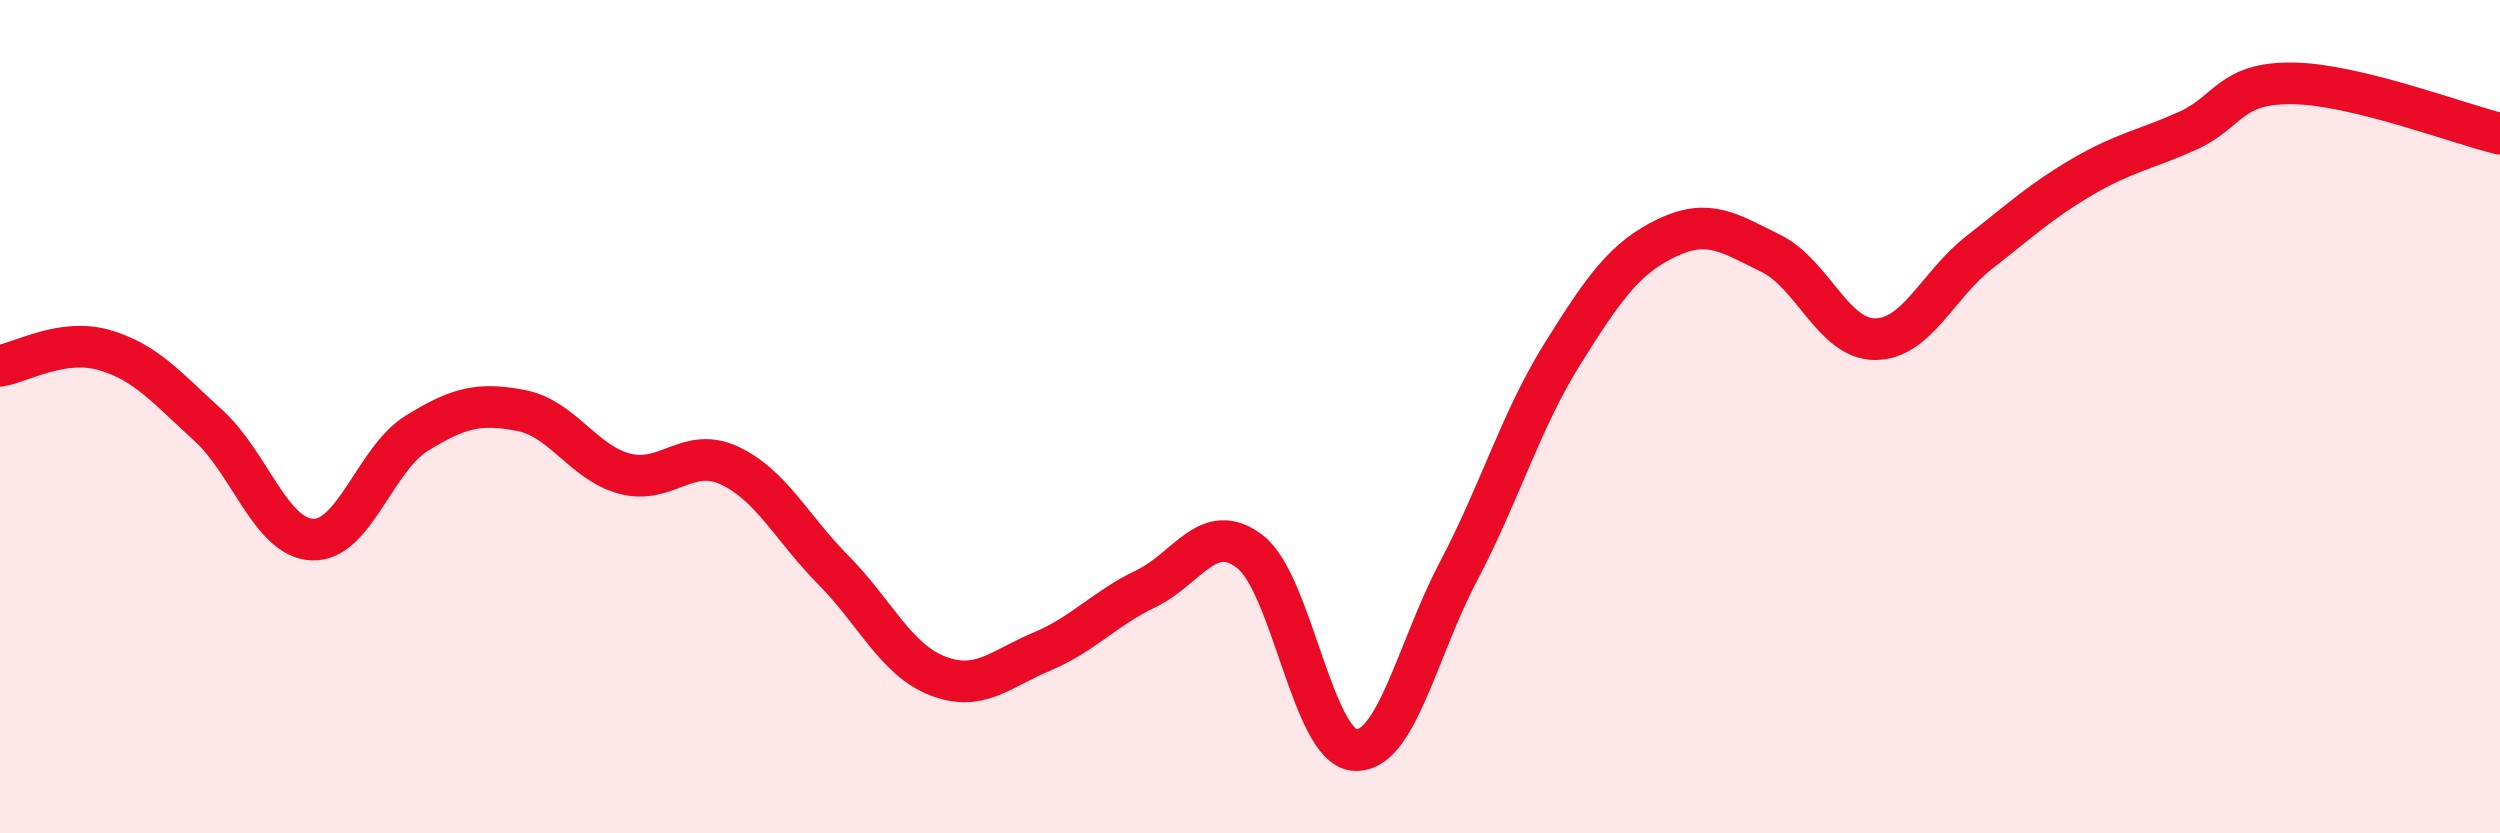
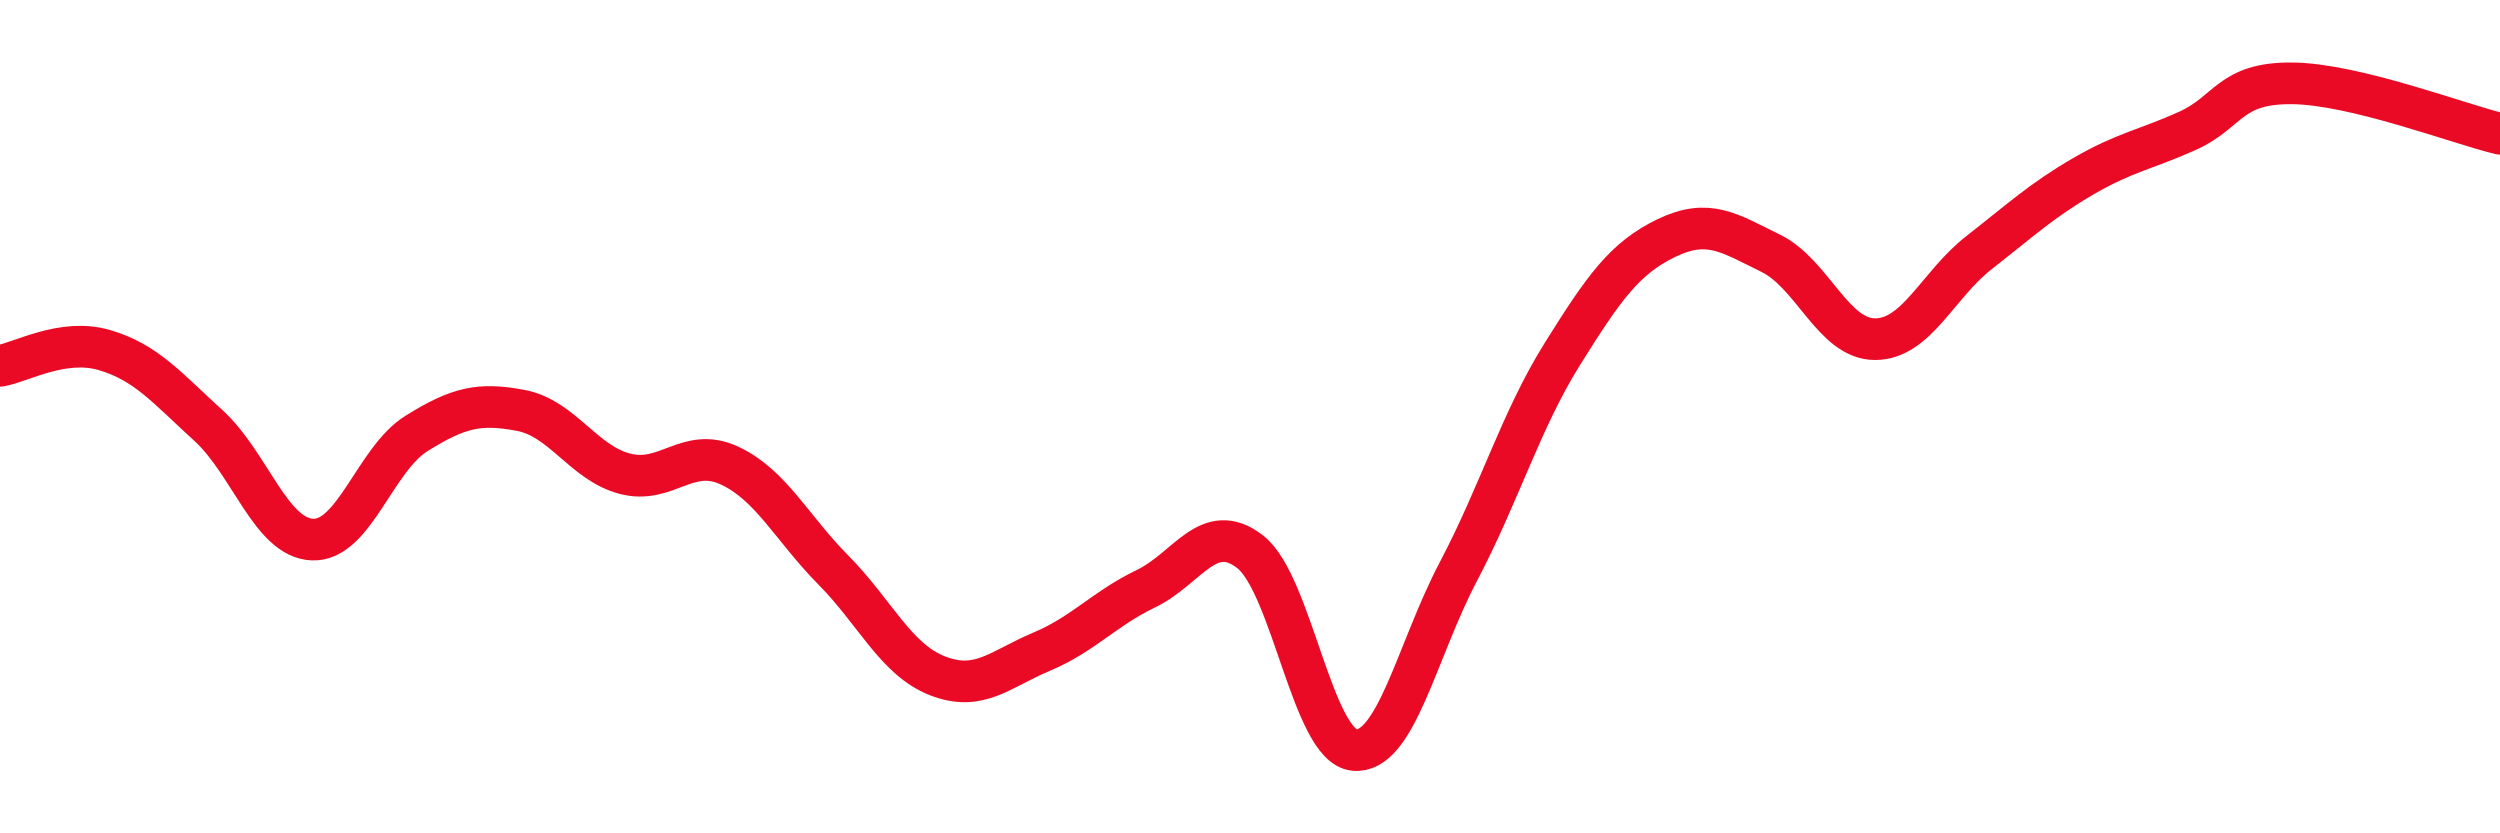
<svg xmlns="http://www.w3.org/2000/svg" width="60" height="20" viewBox="0 0 60 20">
-   <path d="M 0,8.78 C 0.5,8.7 1.5,8.11 2.5,8.4 C 3.5,8.69 4,9.3 5,10.21 C 6,11.12 6.5,12.91 7.5,12.95 C 8.5,12.99 9,11.02 10,10.4 C 11,9.78 11.5,9.66 12.5,9.85 C 13.5,10.04 14,11.11 15,11.37 C 16,11.63 16.5,10.71 17.5,11.17 C 18.5,11.63 19,12.67 20,13.68 C 21,14.69 21.5,15.83 22.5,16.22 C 23.5,16.61 24,16.06 25,15.64 C 26,15.22 26.5,14.61 27.5,14.13 C 28.5,13.65 29,12.47 30,13.24 C 31,14.01 31.5,17.9 32.5,18 C 33.5,18.1 34,15.62 35,13.72 C 36,11.82 36.5,10.09 37.5,8.49 C 38.5,6.89 39,6.19 40,5.71 C 41,5.23 41.5,5.59 42.5,6.08 C 43.5,6.57 44,8.14 45,8.14 C 46,8.14 46.5,6.84 47.5,6.06 C 48.5,5.28 49,4.81 50,4.23 C 51,3.65 51.5,3.59 52.5,3.14 C 53.5,2.69 53.5,1.99 55,2 C 56.5,2.01 59,2.97 60,3.21L60 20L0 20Z" fill="#EB0A25" opacity="0.1" stroke-linecap="round" stroke-linejoin="round" />
  <path d="M 0,8.78 C 0.5,8.7 1.5,8.11 2.5,8.4 C 3.5,8.69 4,9.3 5,10.21 C 6,11.12 6.5,12.91 7.5,12.95 C 8.5,12.99 9,11.02 10,10.4 C 11,9.78 11.5,9.66 12.5,9.85 C 13.5,10.04 14,11.11 15,11.37 C 16,11.63 16.5,10.71 17.5,11.17 C 18.5,11.63 19,12.67 20,13.68 C 21,14.69 21.5,15.83 22.5,16.22 C 23.5,16.61 24,16.06 25,15.64 C 26,15.22 26.5,14.61 27.5,14.13 C 28.5,13.65 29,12.47 30,13.24 C 31,14.01 31.5,17.9 32.5,18 C 33.5,18.1 34,15.62 35,13.72 C 36,11.82 36.5,10.09 37.5,8.49 C 38.5,6.89 39,6.19 40,5.71 C 41,5.23 41.5,5.59 42.5,6.08 C 43.5,6.57 44,8.14 45,8.14 C 46,8.14 46.5,6.84 47.5,6.06 C 48.5,5.28 49,4.81 50,4.23 C 51,3.65 51.5,3.59 52.5,3.14 C 53.5,2.69 53.5,1.99 55,2 C 56.5,2.01 59,2.97 60,3.21" stroke="#EB0A25" stroke-width="1" fill="none" stroke-linecap="round" stroke-linejoin="round" />
</svg>